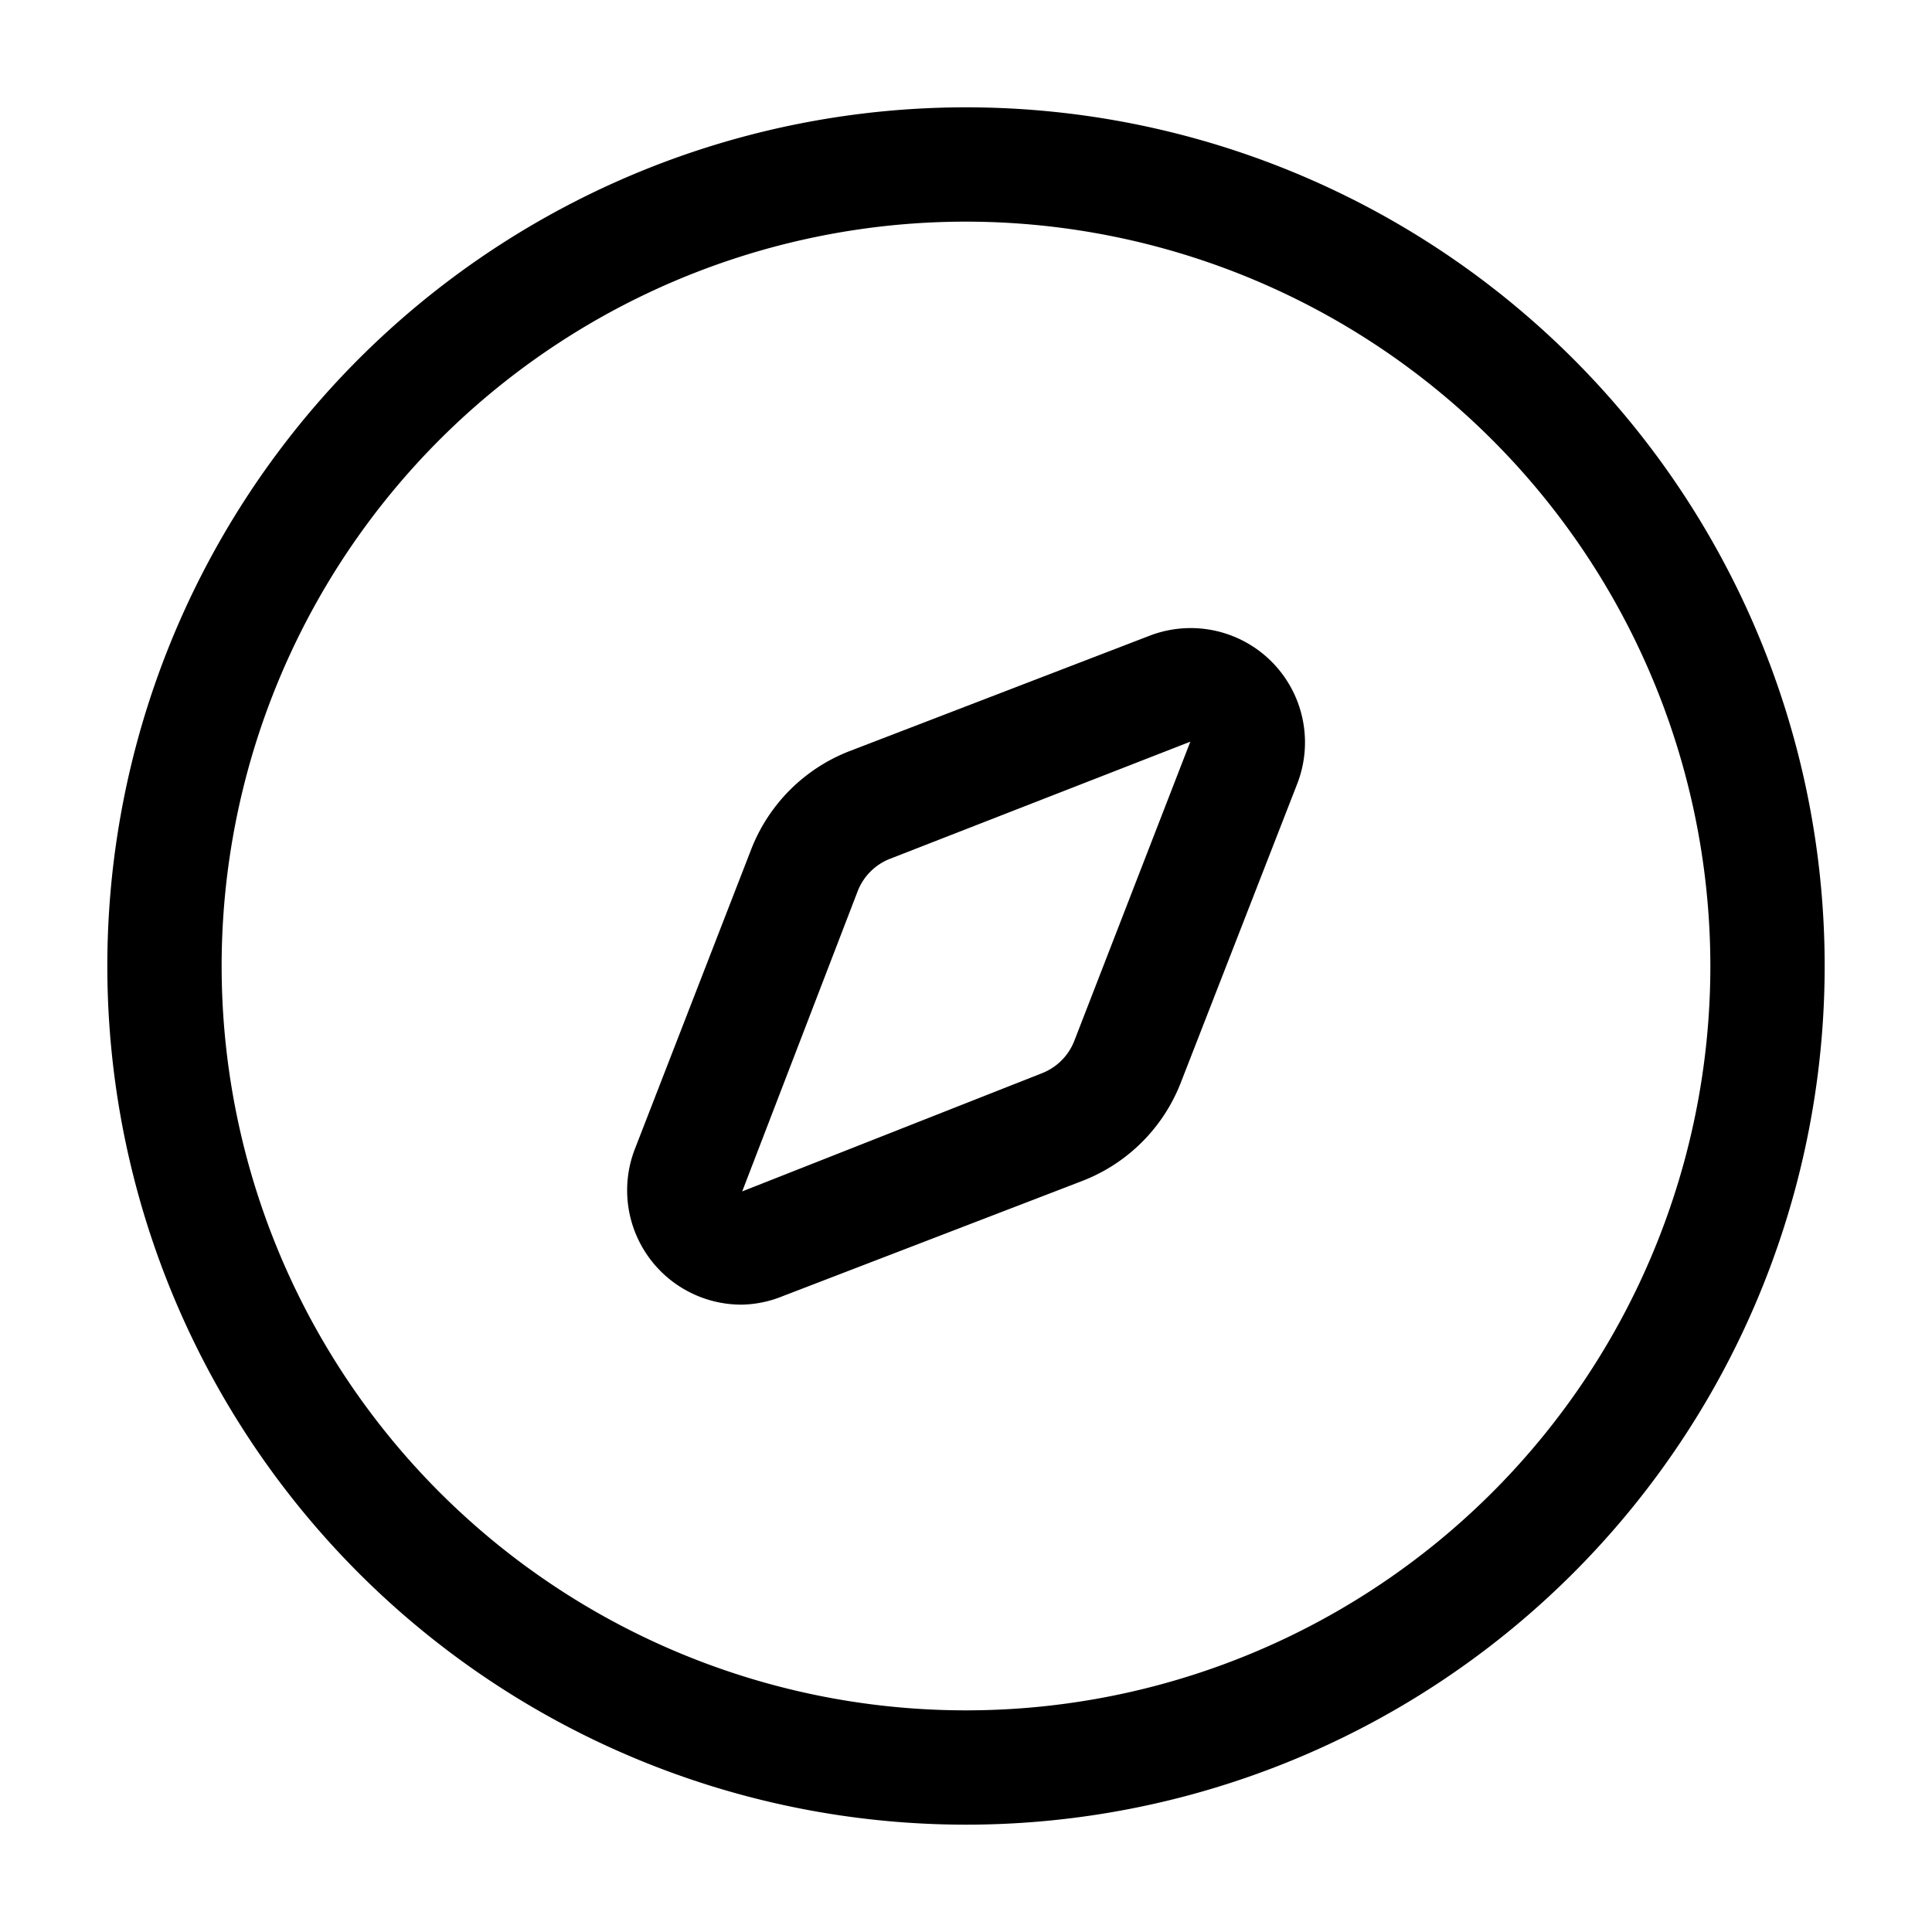
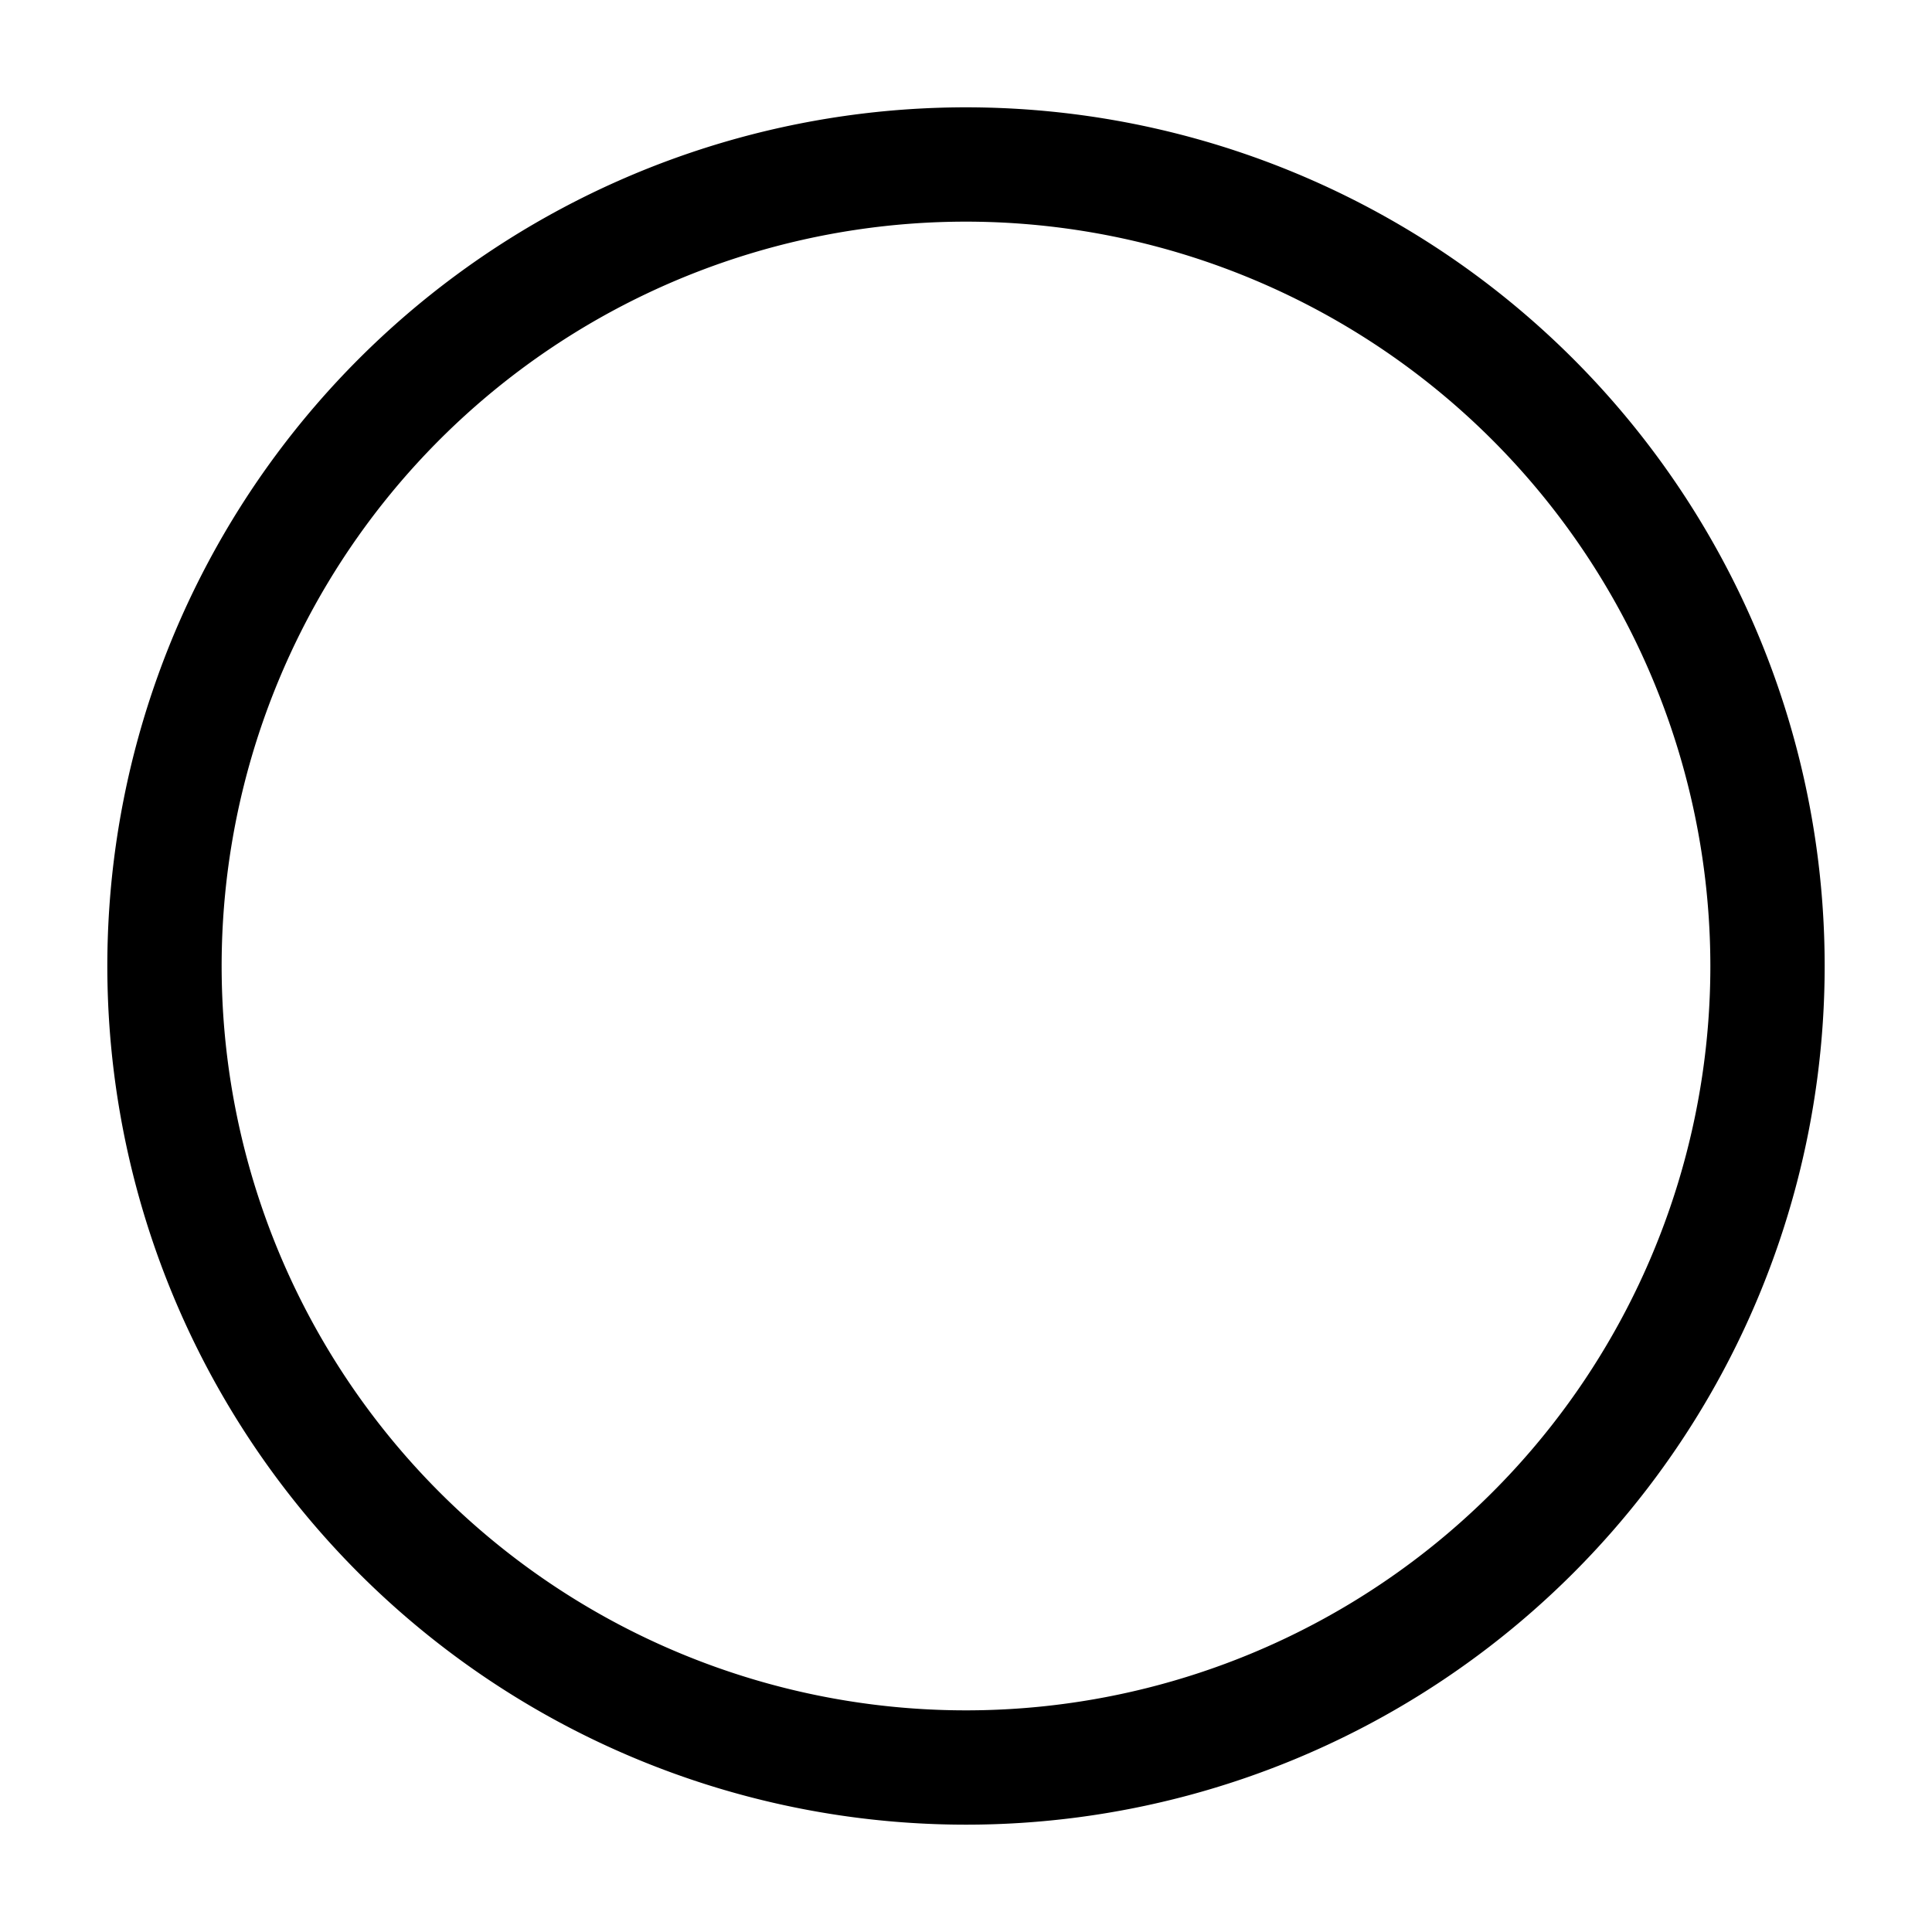
<svg xmlns="http://www.w3.org/2000/svg" version="1.1" width="512" height="512" x="0" y="0" viewBox="0 0 36 36" style="enable-background:new 0 0 512 512" xml:space="preserve" class="">
  <g>
    <path d="m18 34a16 16 0 1 1 16-16 16 16 0 0 1 -16 16zm0-29.87a13.87 13.87 0 1 0 13.87 13.87 13.88 13.88 0 0 0 -13.87-13.87z" fill="#000000" data-original="#000000" class="" />
-     <path d="m13.83 24.31a2.13 2.13 0 0 1 -2-2.9l2.17-5.59a3.21 3.21 0 0 1 1.82-1.82l5.59-2.15a2.13 2.13 0 0 1 2.76 2.76l-2.17 5.57a3.21 3.21 0 0 1 -1.82 1.82l-5.59 2.15a2.12 2.12 0 0 1 -.76.16zm8.35-10.49-5.59 2.18a1.06 1.06 0 0 0 -.61.61l-2.15 5.59 5.58-2.2a1.06 1.06 0 0 0 .61-.61z" fill="#000000" data-original="#000000" class="" />
  </g>
</svg>